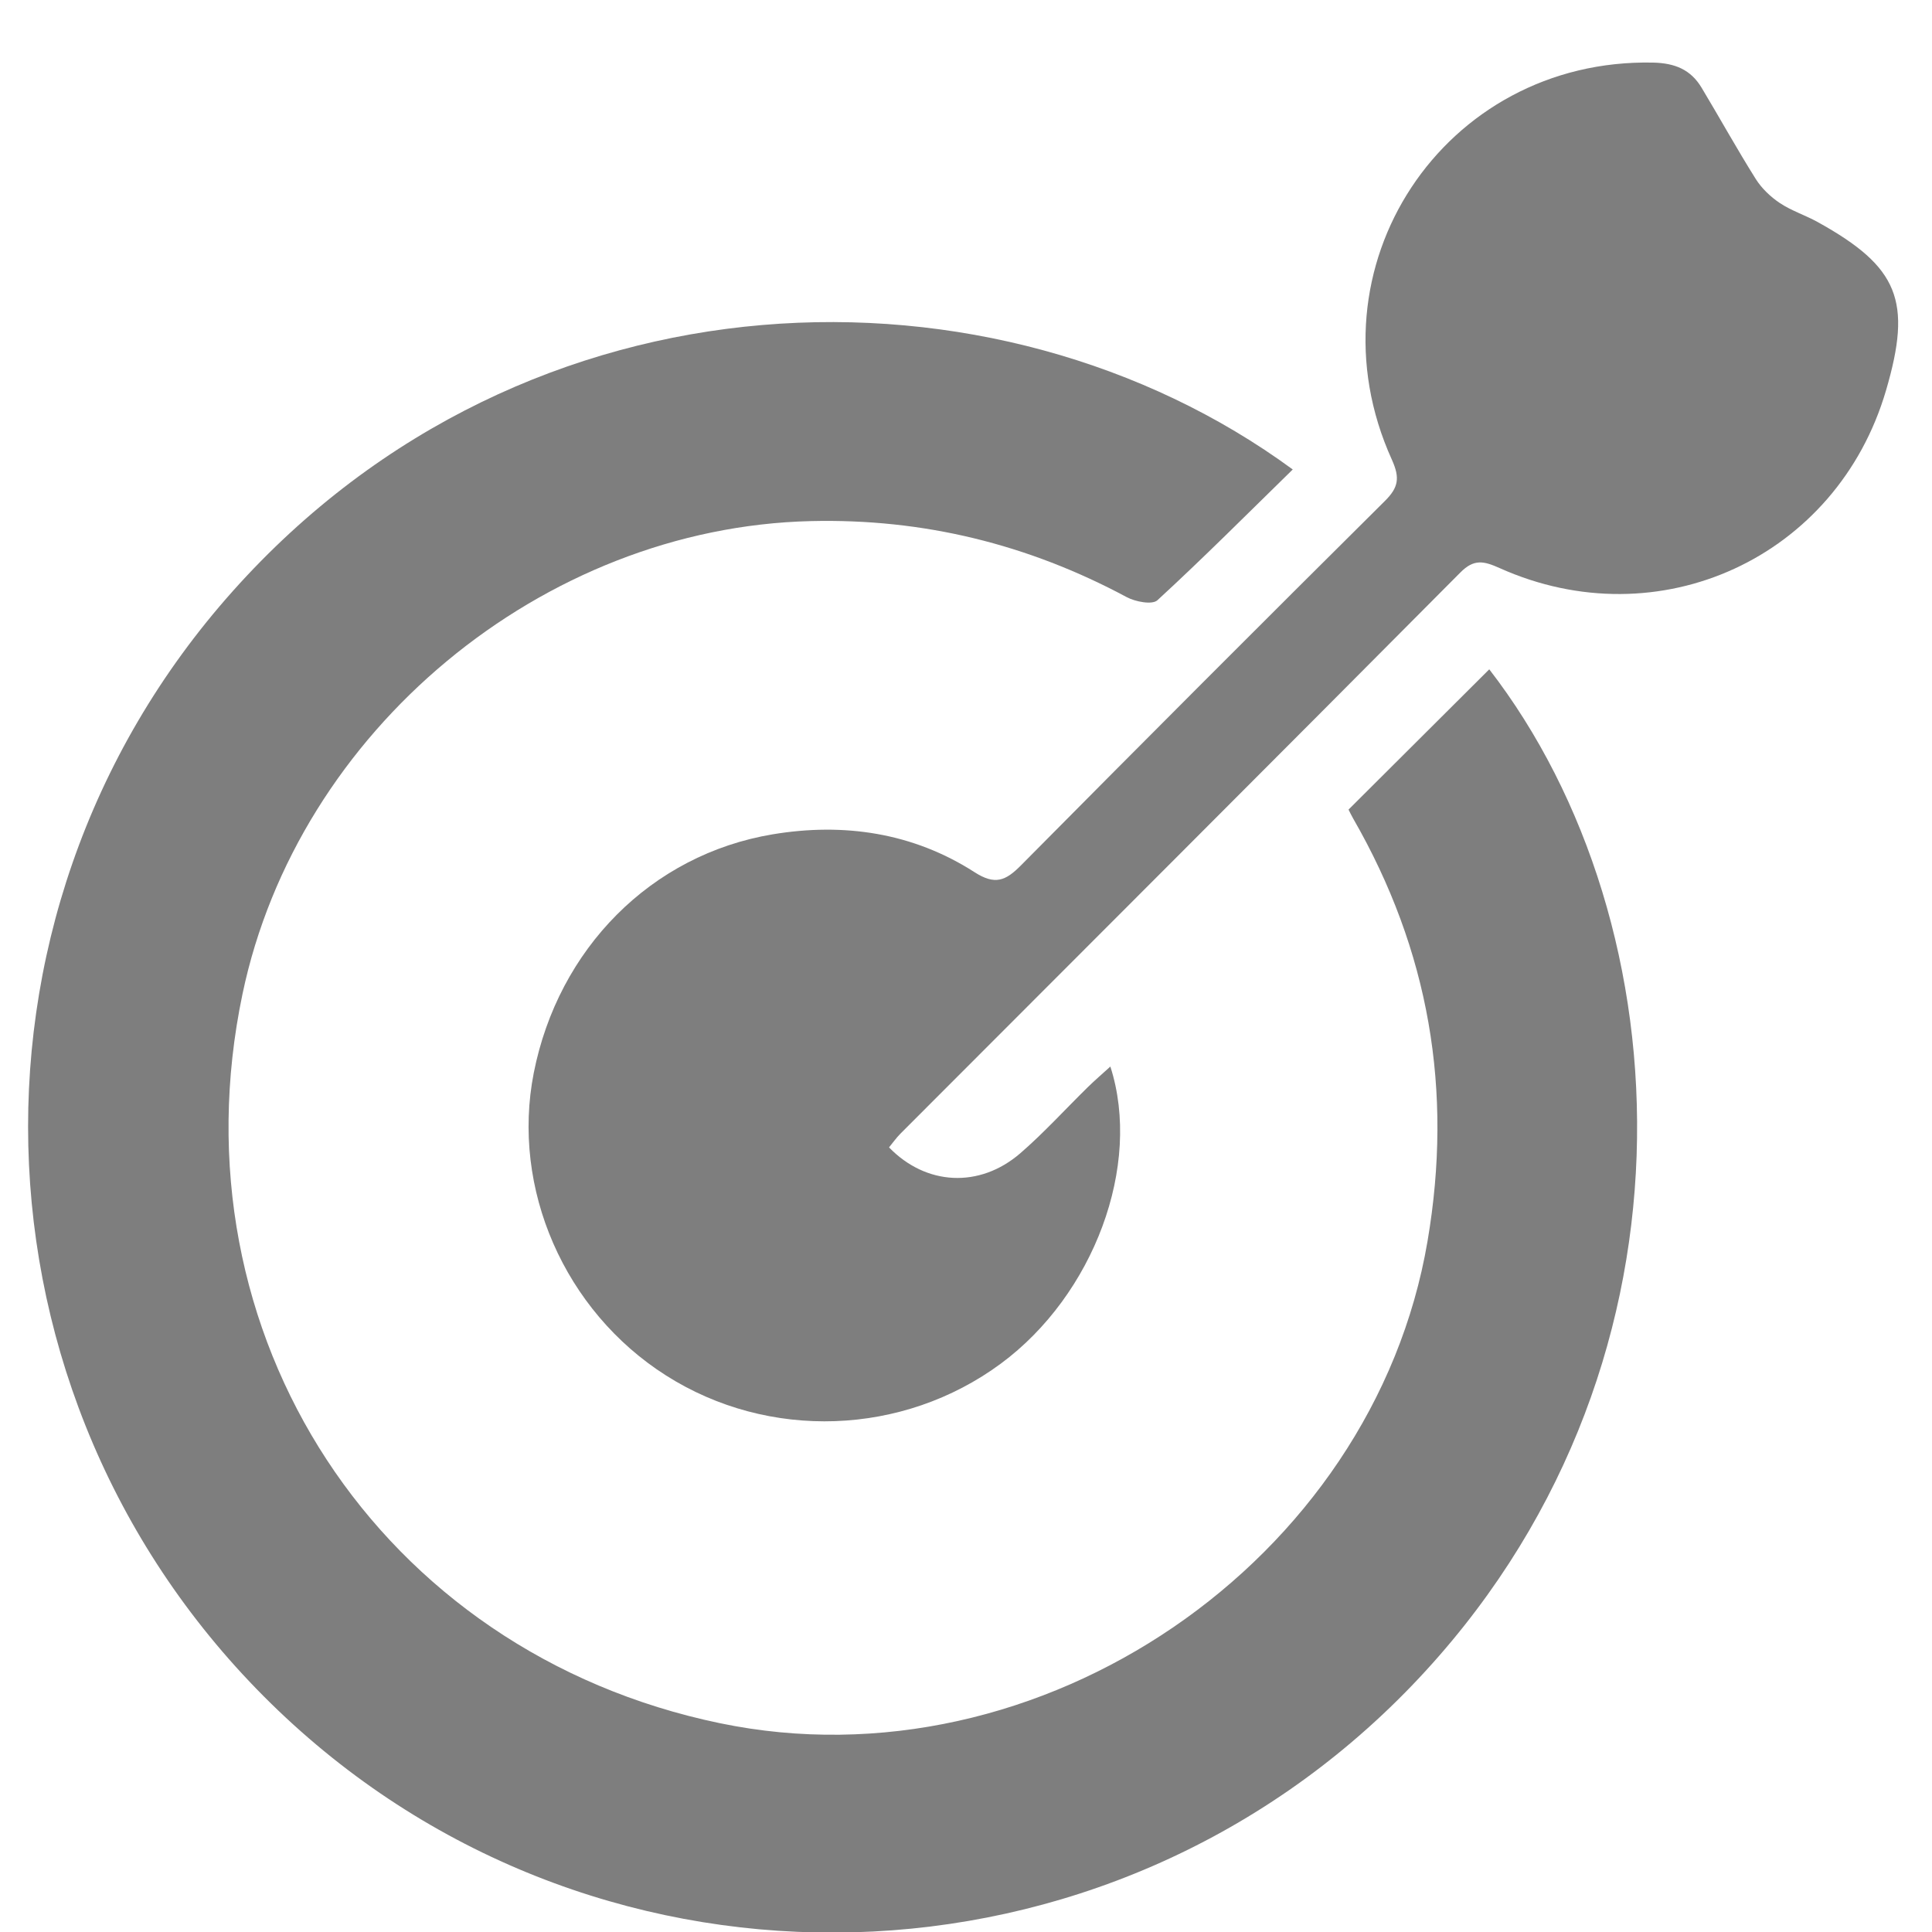
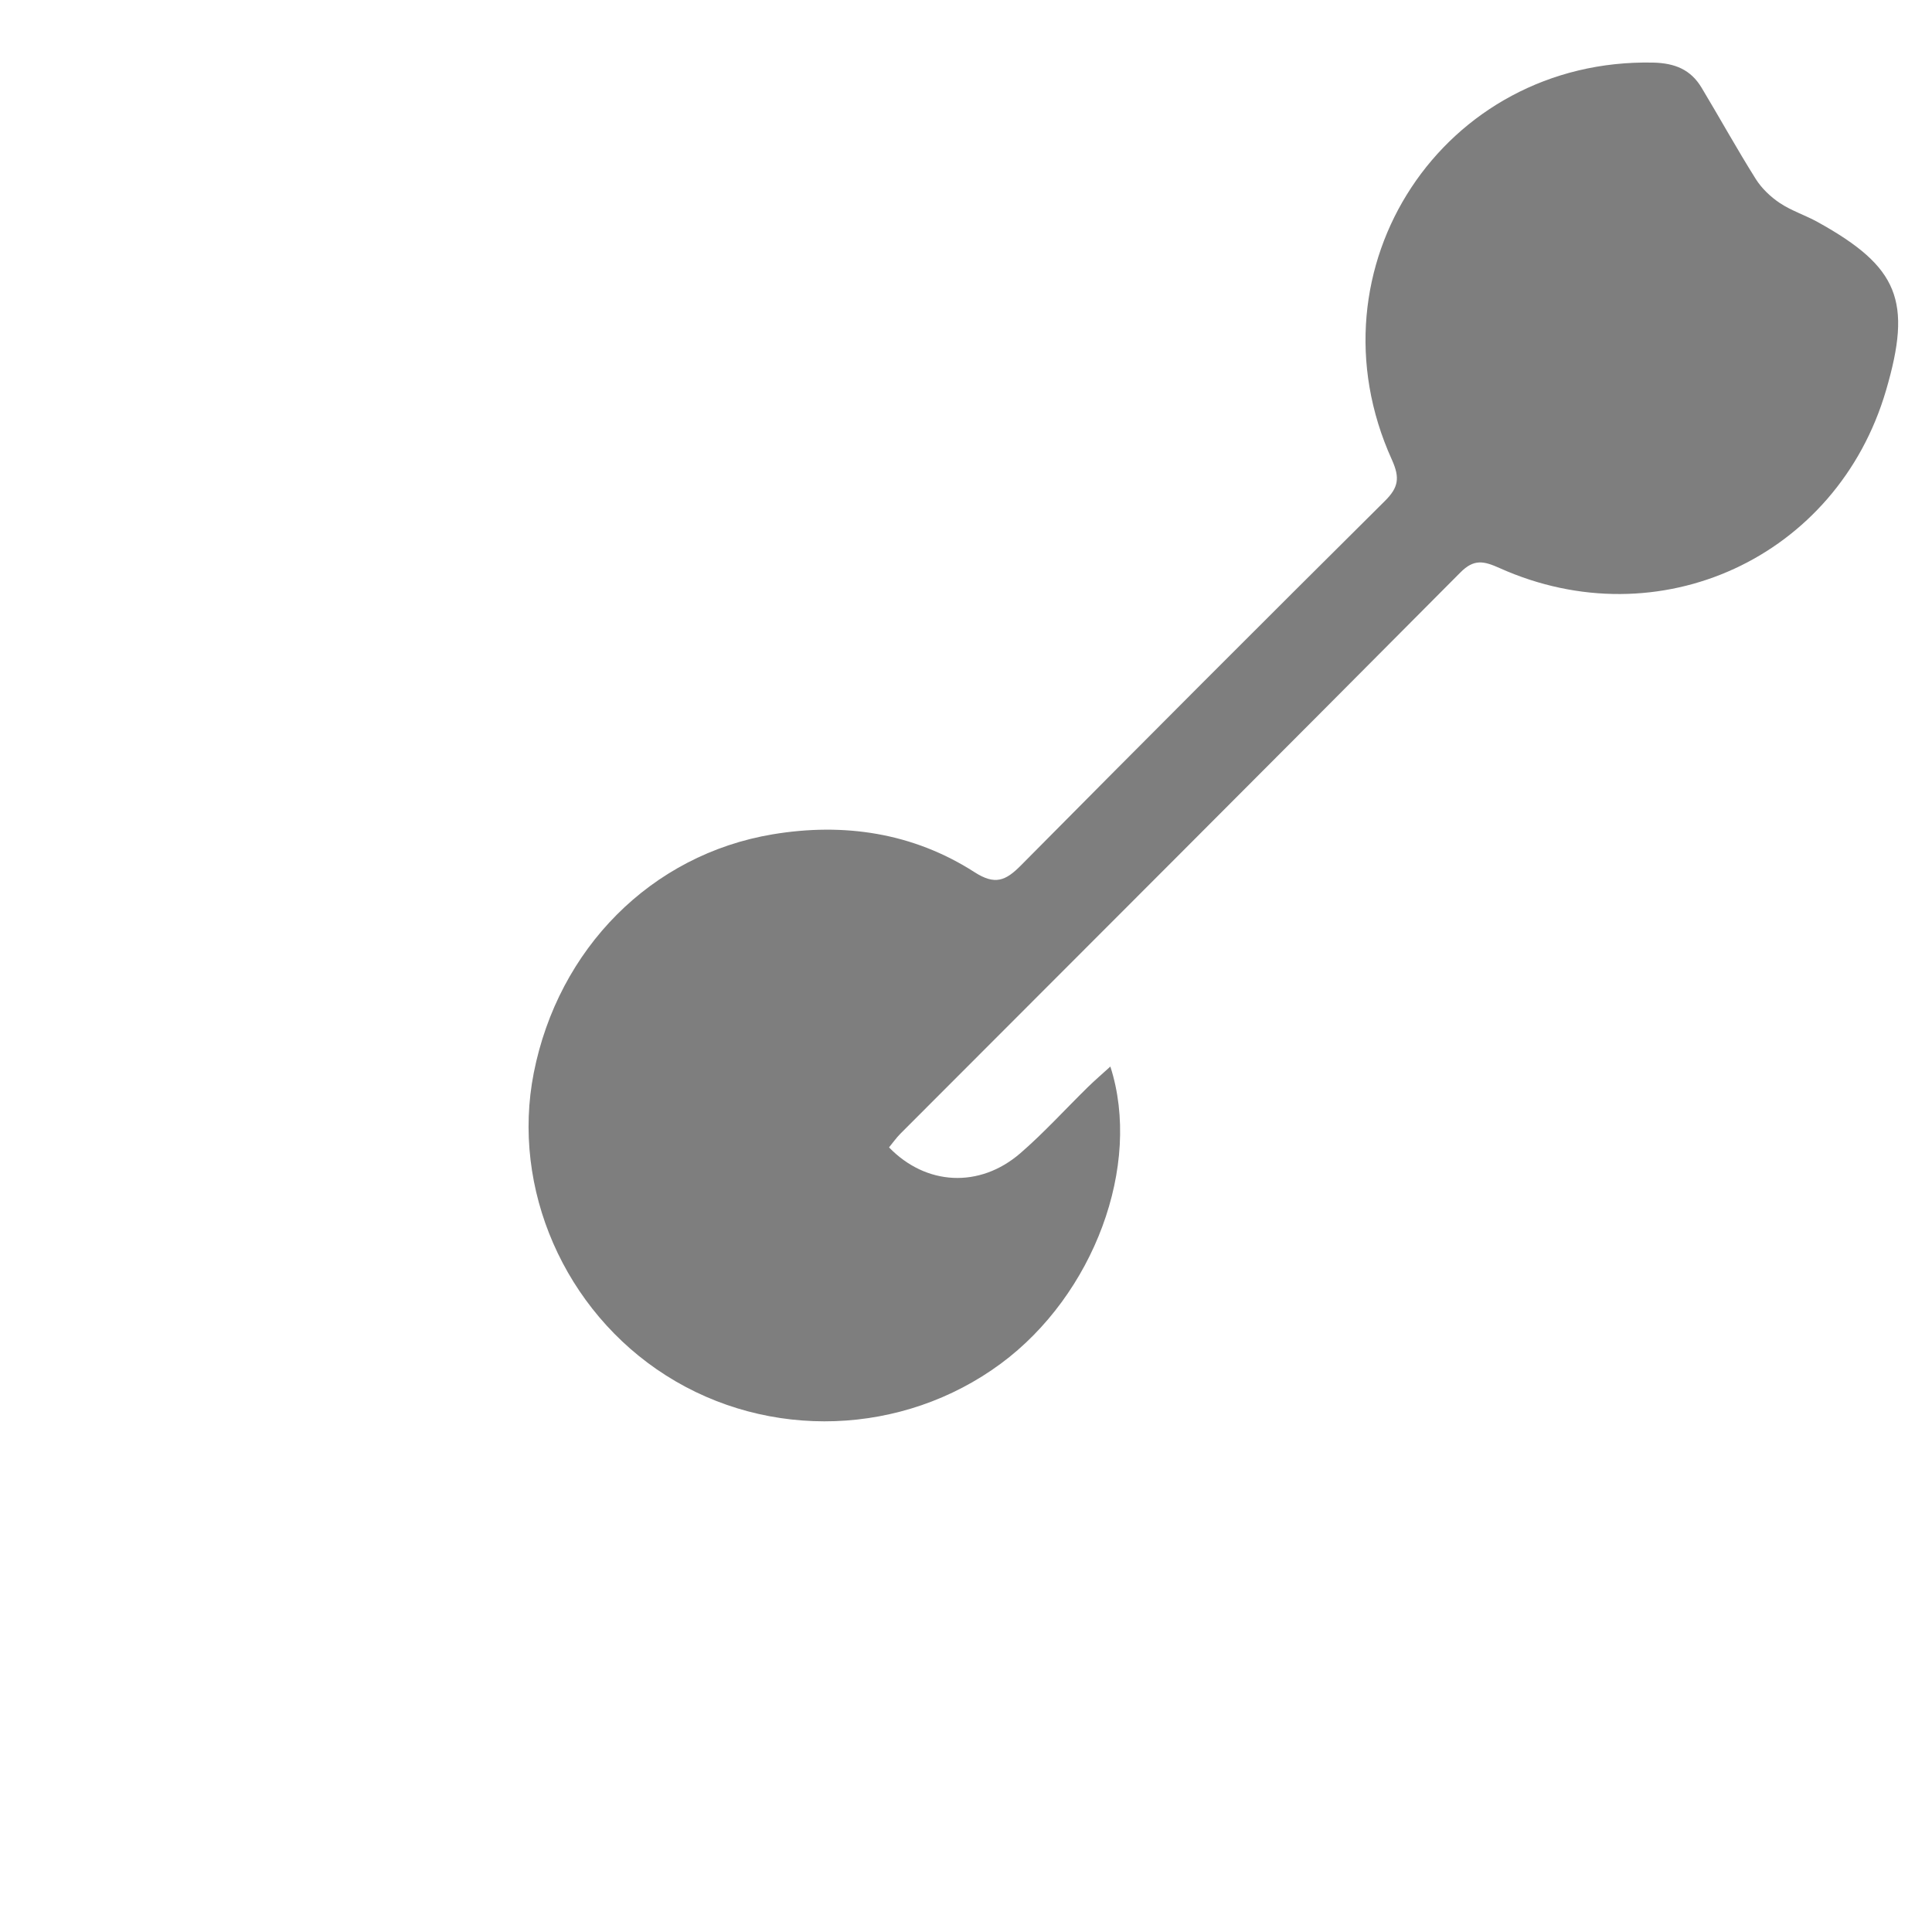
<svg xmlns="http://www.w3.org/2000/svg" width="25" height="25" viewBox="0 0 25 25" fill="none">
-   <path d="M17.45 10.476C18.067 9.86 18.67 9.26 19.271 8.661C21.812 11.946 22.149 17.779 18.268 21.813C14.326 25.909 7.841 26.087 3.698 22.226C-0.46 18.35 -0.777 11.891 3.015 7.646C6.824 3.382 12.89 3.26 16.728 6.075C16.142 6.648 15.572 7.22 14.977 7.767C14.91 7.829 14.691 7.787 14.578 7.726C13.3 7.041 11.944 6.708 10.491 6.743C7.02 6.826 3.852 9.456 3.138 12.862C2.215 17.268 4.909 21.384 9.315 22.298C13.458 23.159 17.768 20.204 18.472 16.062C18.805 14.109 18.492 12.299 17.51 10.592C17.485 10.548 17.463 10.502 17.45 10.476Z" fill="#7E7E7E" />
  <path d="M11.504 14.847C11.983 15.342 12.676 15.379 13.204 14.922C13.512 14.655 13.787 14.351 14.078 14.066C14.168 13.978 14.265 13.895 14.368 13.801C14.78 15.08 14.153 16.757 12.951 17.645C11.684 18.581 9.947 18.643 8.619 17.799C7.304 16.964 6.612 15.38 6.907 13.883C7.224 12.278 8.424 11.059 9.999 10.796C10.919 10.643 11.814 10.774 12.612 11.287C12.874 11.455 13.011 11.399 13.207 11.202C14.771 9.623 16.342 8.05 17.919 6.484C18.097 6.308 18.117 6.184 18.011 5.949C16.885 3.465 18.681 0.752 21.393 0.81C21.673 0.817 21.877 0.9 22.018 1.134C22.254 1.527 22.476 1.929 22.72 2.317C22.797 2.439 22.912 2.548 23.032 2.628C23.184 2.729 23.364 2.786 23.524 2.875C24.569 3.455 24.745 3.894 24.405 5.052C23.772 7.215 21.468 8.278 19.403 7.35C19.201 7.26 19.073 7.229 18.896 7.409C16.486 9.834 14.067 12.251 11.651 14.67C11.597 14.725 11.552 14.789 11.504 14.847V14.847Z" fill="#7E7E7E" />
</svg>